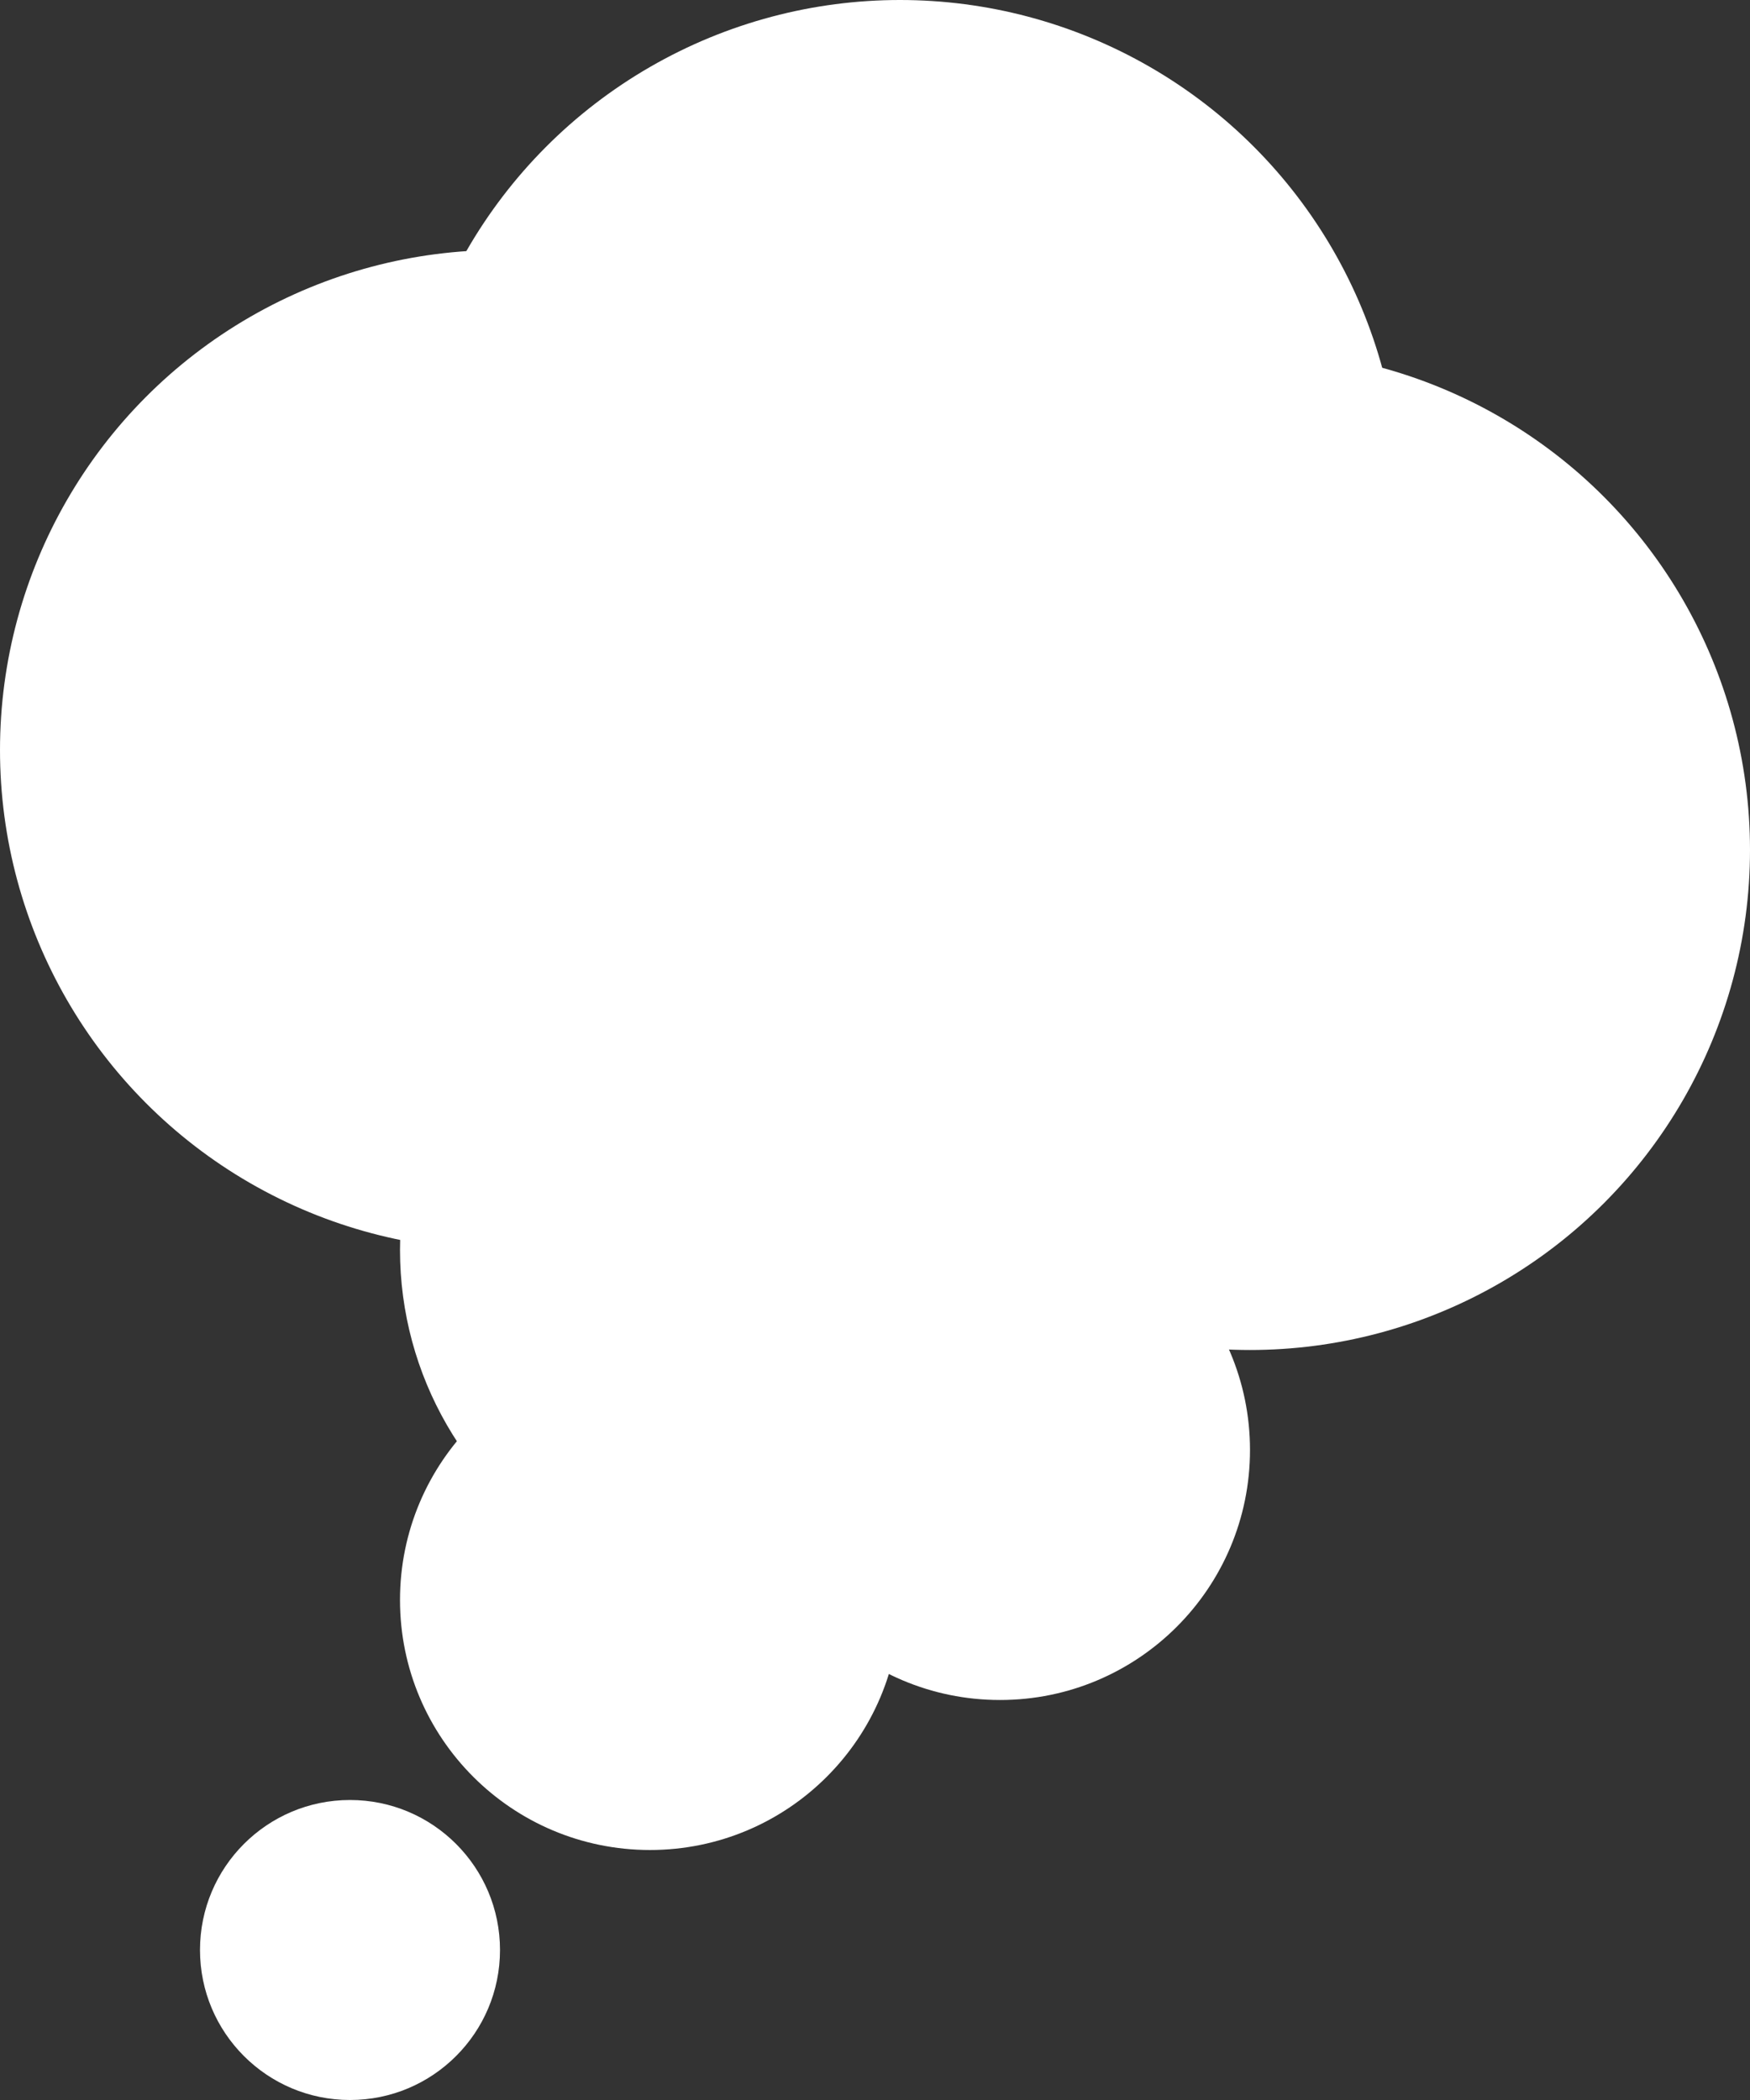
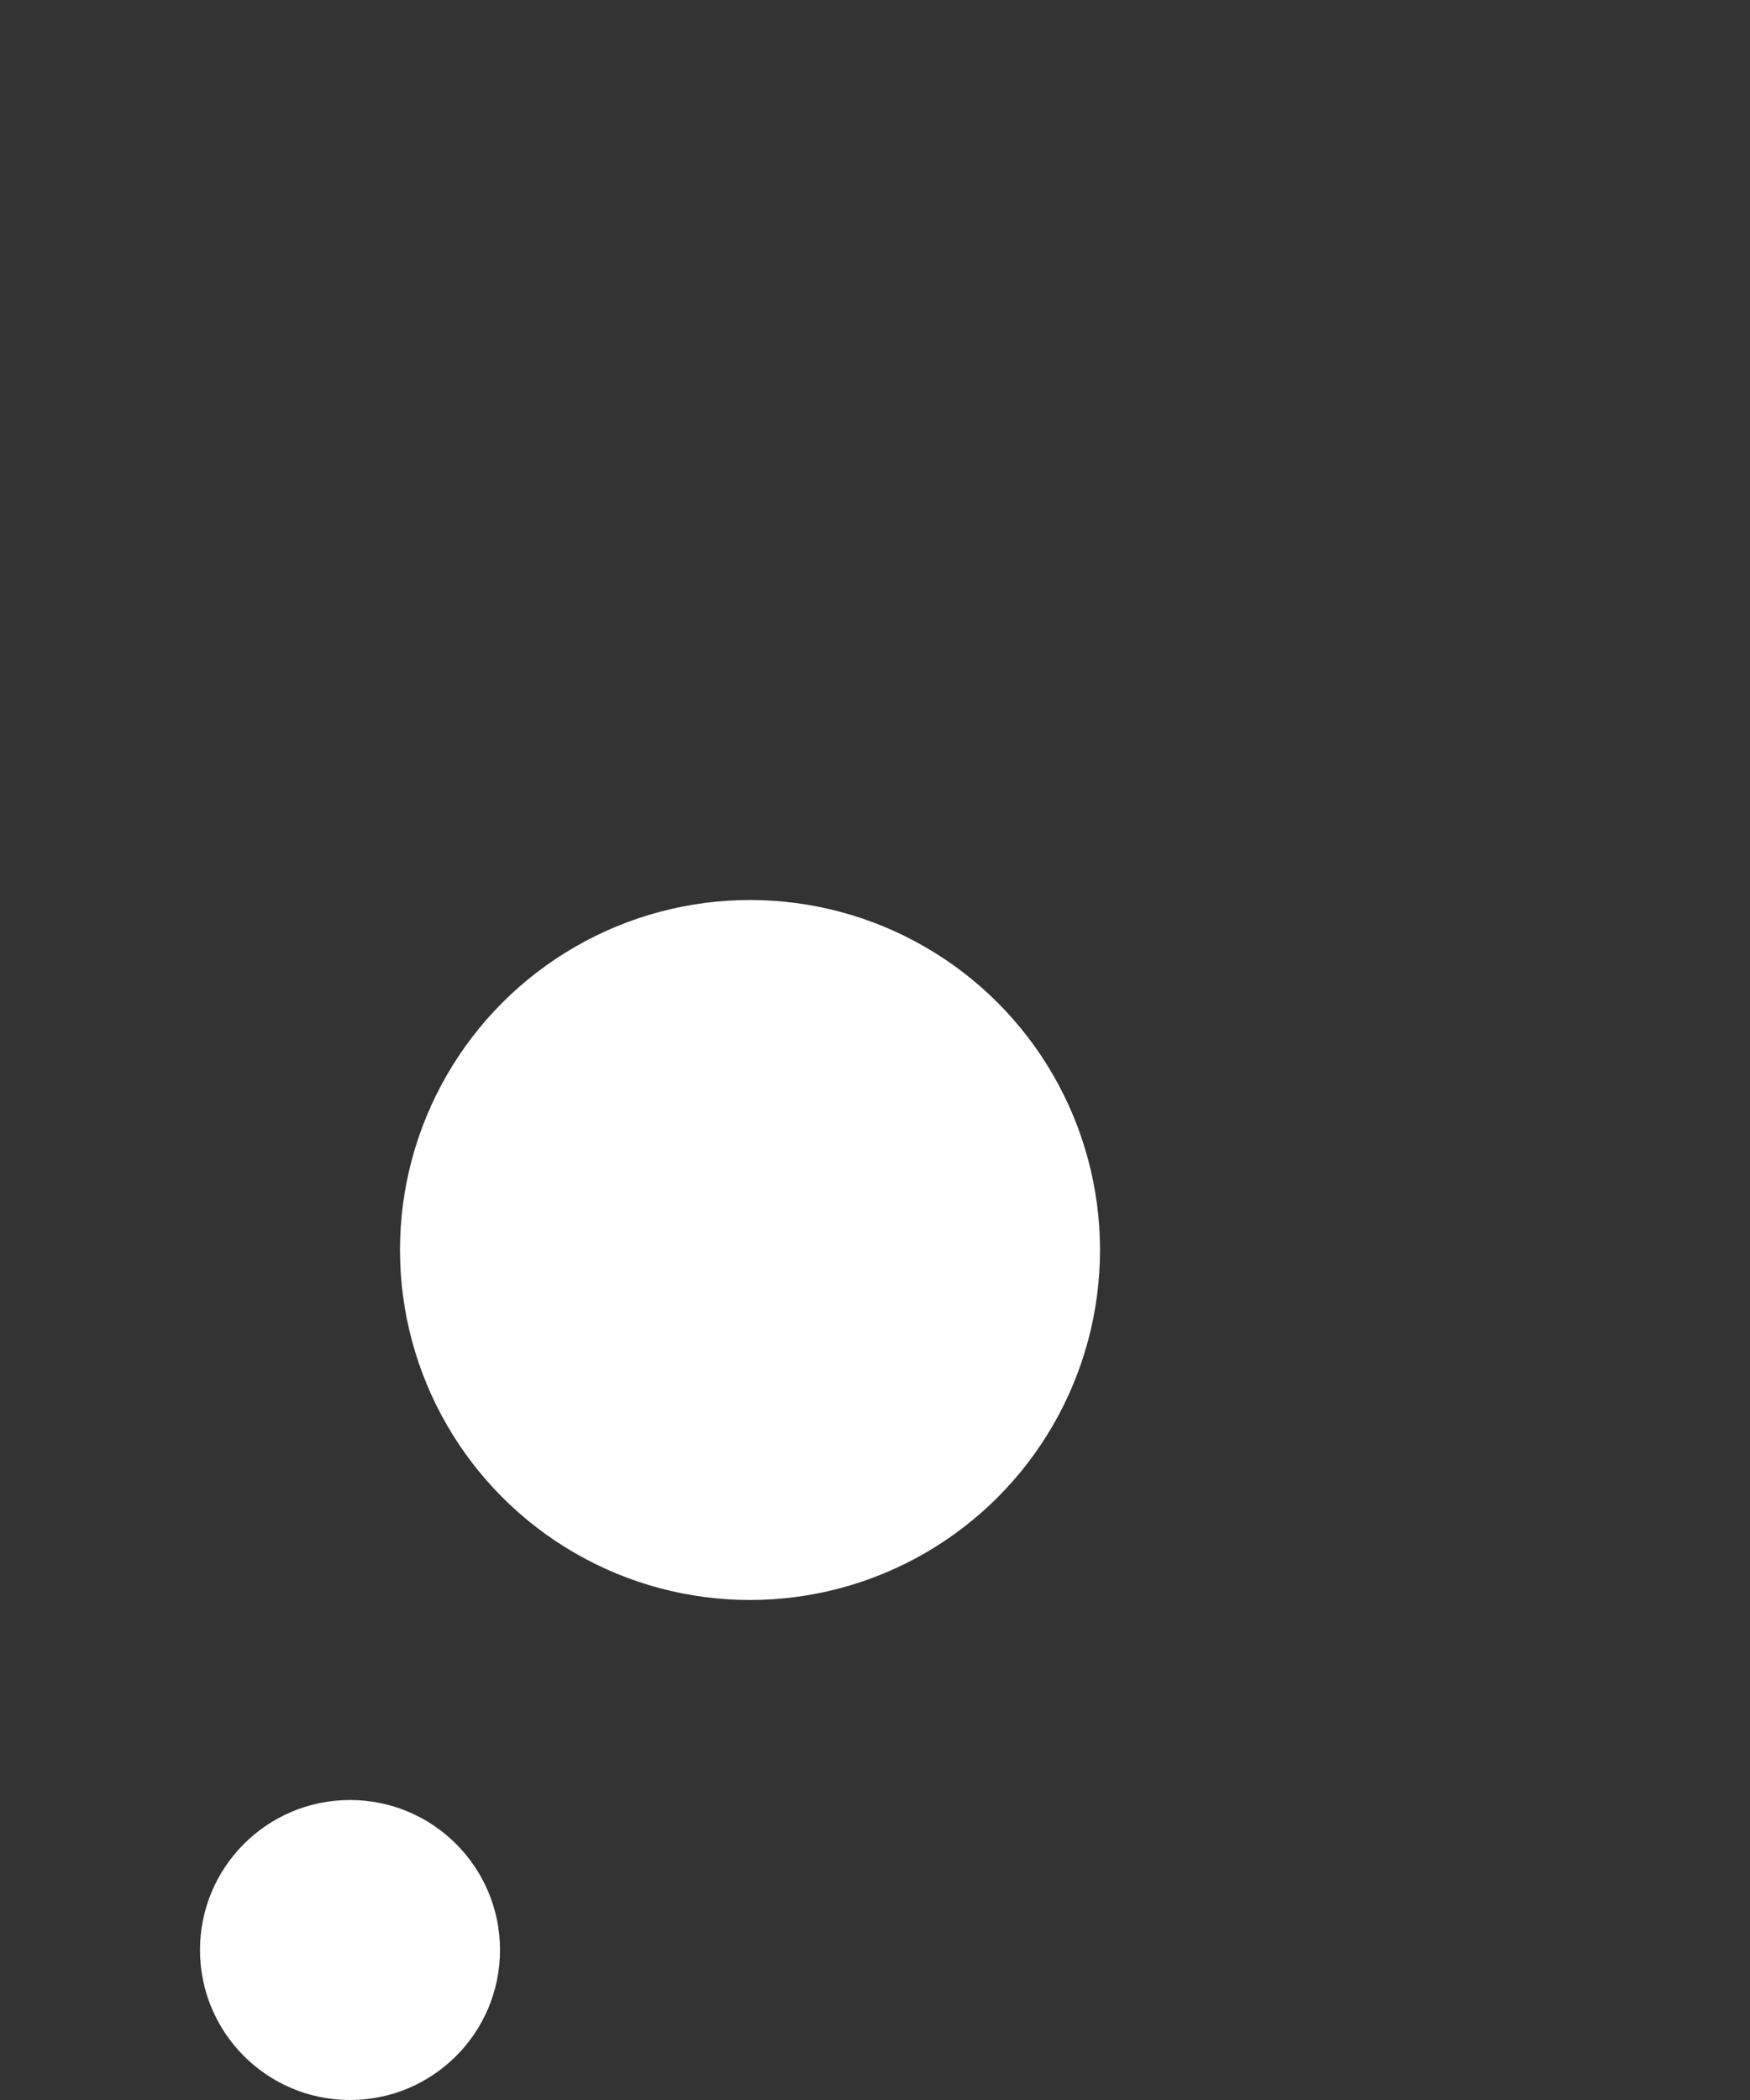
<svg xmlns="http://www.w3.org/2000/svg" width="35" height="42">
  <rect width="100%" height="100%" fill="#333333" stroke="none" />
  <g data-name="グループ 1748" transform="translate(-1547 -1524)" fill="#fff">
-     <circle data-name="楕円形 268" cx="5" cy="5" r="5" transform="translate(1555 1551)" />
    <circle data-name="楕円形 274" cx="3" cy="3" r="3" transform="translate(1551 1560)" />
-     <circle data-name="楕円形 271" cx="5" cy="5" r="5" transform="translate(1562 1548)" />
    <circle data-name="楕円形 269" cx="7" cy="7" r="7" transform="translate(1555 1542)" />
-     <circle data-name="楕円形 270" cx="10" cy="10" r="10" transform="translate(1547 1529)" />
-     <circle data-name="楕円形 273" cx="10" cy="10" r="10" transform="translate(1555 1524)" />
-     <circle data-name="楕円形 272" cx="10" cy="10" r="10" transform="translate(1562 1531)" />
  </g>
</svg>